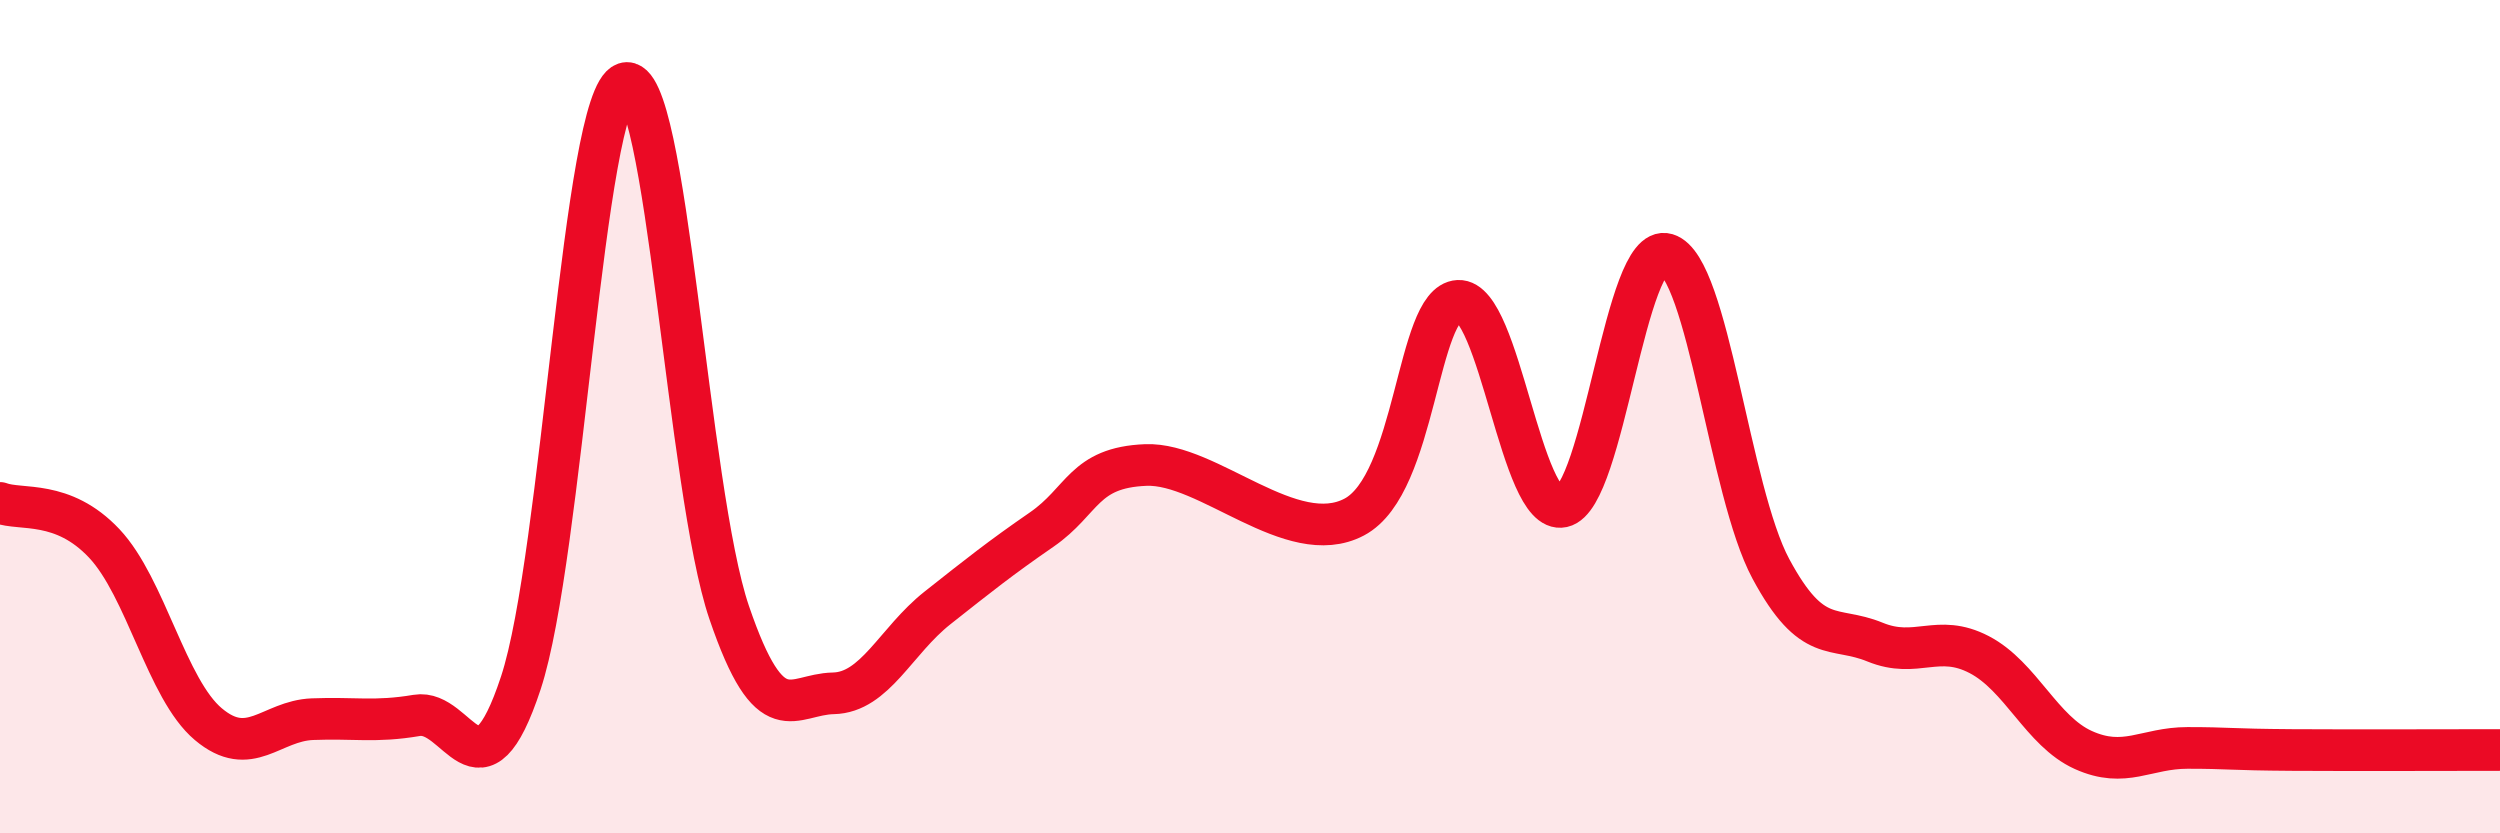
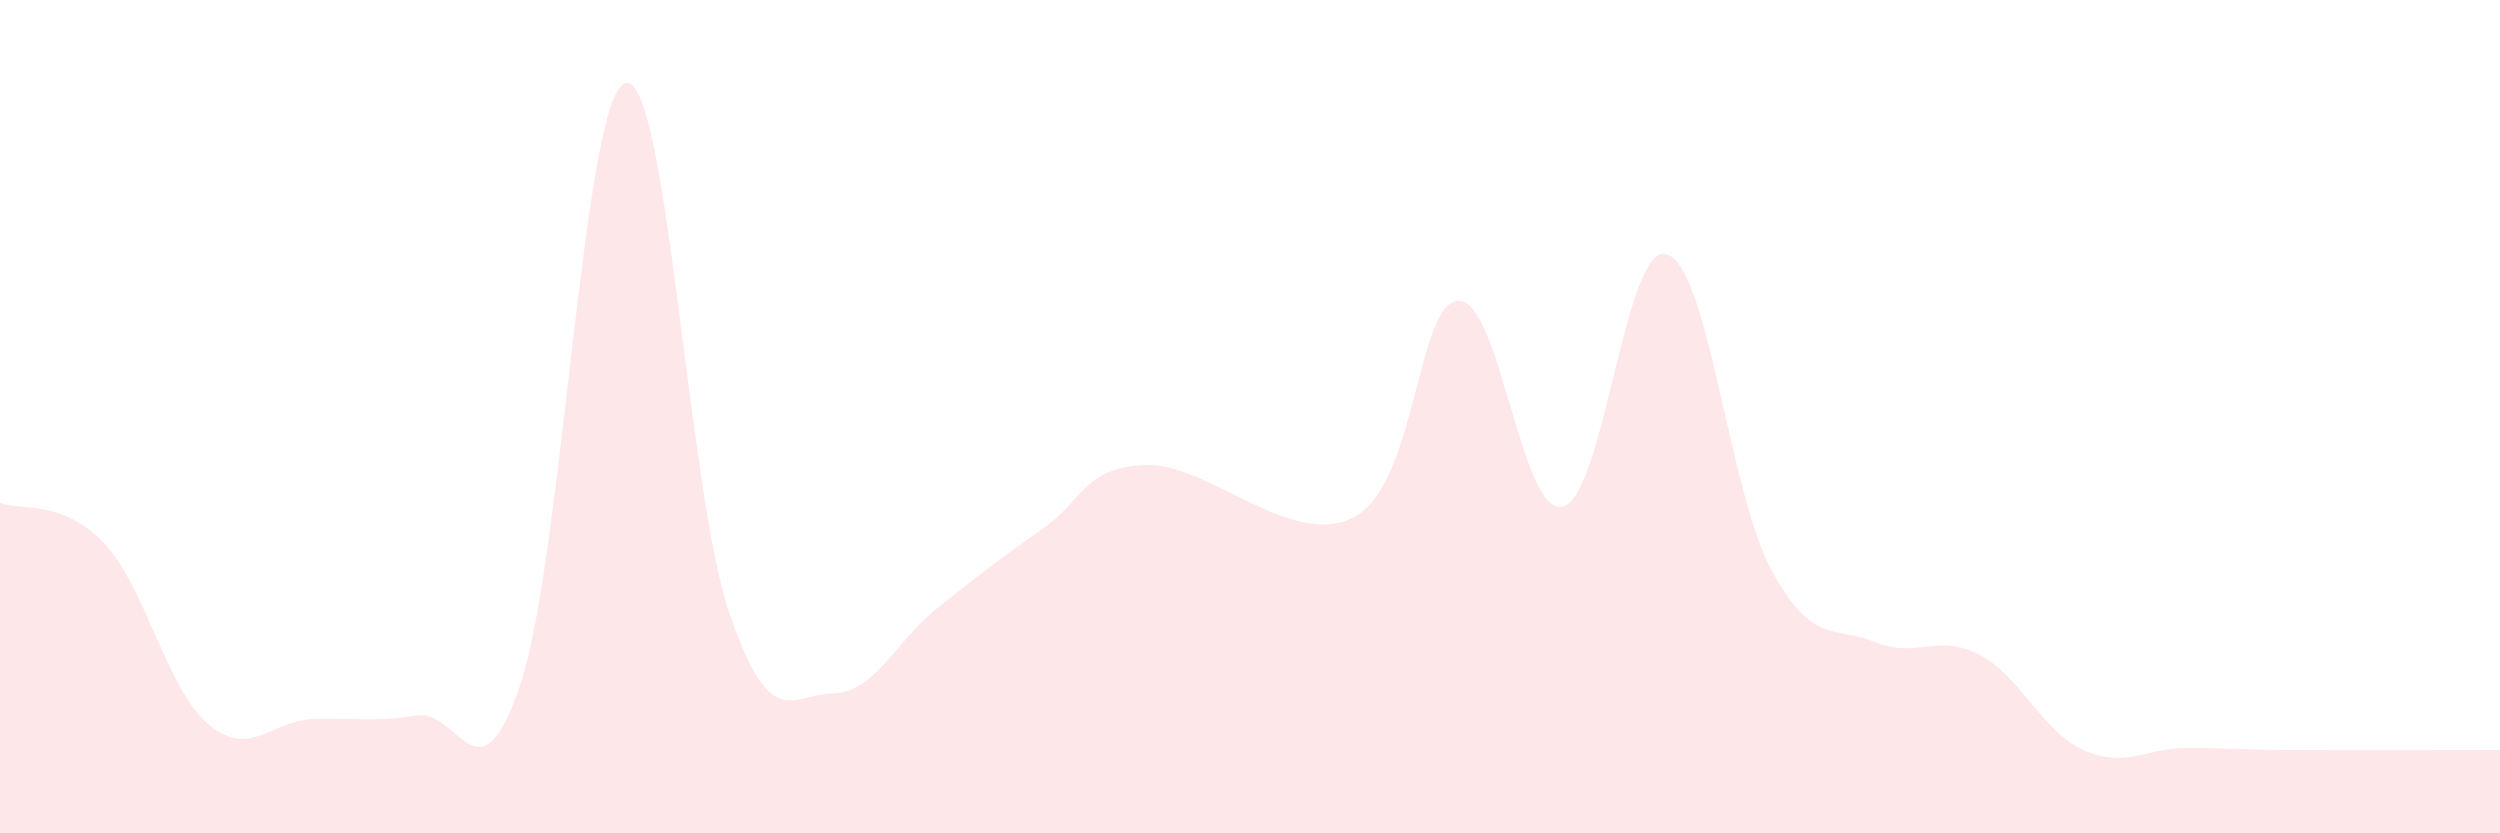
<svg xmlns="http://www.w3.org/2000/svg" width="60" height="20" viewBox="0 0 60 20">
  <path d="M 0,12.07 C 0.5,12.26 1.5,11.98 2.5,13.04 C 3.5,14.1 4,16.54 5,17.38 C 6,18.22 6.5,17.3 7.5,17.26 C 8.5,17.22 9,17.34 10,17.17 C 11,17 11.5,19.42 12.5,16.39 C 13.5,13.36 14,2.34 15,2 C 16,1.66 16.5,11.77 17.5,14.7 C 18.5,17.63 19,16.66 20,16.64 C 21,16.62 21.5,15.38 22.5,14.59 C 23.5,13.8 24,13.4 25,12.71 C 26,12.02 26,11.22 27.5,11.16 C 29,11.1 31,13.2 32.5,12.41 C 34,11.62 34,7.27 35,7.22 C 36,7.17 36.5,12.38 37.5,12.16 C 38.5,11.94 39,5.8 40,6.1 C 41,6.4 41.5,11.79 42.5,13.65 C 43.5,15.51 44,15 45,15.41 C 46,15.82 46.5,15.19 47.5,15.71 C 48.5,16.23 49,17.55 50,18 C 51,18.45 51.5,17.95 52.5,17.95 C 53.5,17.95 53.5,17.99 55,18 C 56.5,18.01 59,18 60,18L60 20L0 20Z" fill="#EB0A25" opacity="0.1" stroke-linecap="round" stroke-linejoin="round" />
-   <path d="M 0,12.07 C 0.5,12.26 1.5,11.98 2.5,13.04 C 3.5,14.1 4,16.54 5,17.38 C 6,18.22 6.5,17.3 7.5,17.26 C 8.5,17.22 9,17.34 10,17.17 C 11,17 11.5,19.42 12.5,16.39 C 13.5,13.36 14,2.34 15,2 C 16,1.66 16.5,11.77 17.5,14.7 C 18.5,17.63 19,16.66 20,16.64 C 21,16.62 21.5,15.38 22.5,14.59 C 23.5,13.8 24,13.4 25,12.71 C 26,12.02 26,11.22 27.5,11.16 C 29,11.1 31,13.2 32.5,12.41 C 34,11.62 34,7.27 35,7.22 C 36,7.17 36.5,12.38 37.5,12.16 C 38.5,11.94 39,5.8 40,6.1 C 41,6.4 41.5,11.79 42.5,13.65 C 43.5,15.51 44,15 45,15.41 C 46,15.82 46.5,15.19 47.5,15.71 C 48.5,16.23 49,17.55 50,18 C 51,18.45 51.5,17.95 52.5,17.95 C 53.5,17.95 53.5,17.99 55,18 C 56.5,18.01 59,18 60,18" stroke="#EB0A25" stroke-width="1" fill="none" stroke-linecap="round" stroke-linejoin="round" />
</svg>